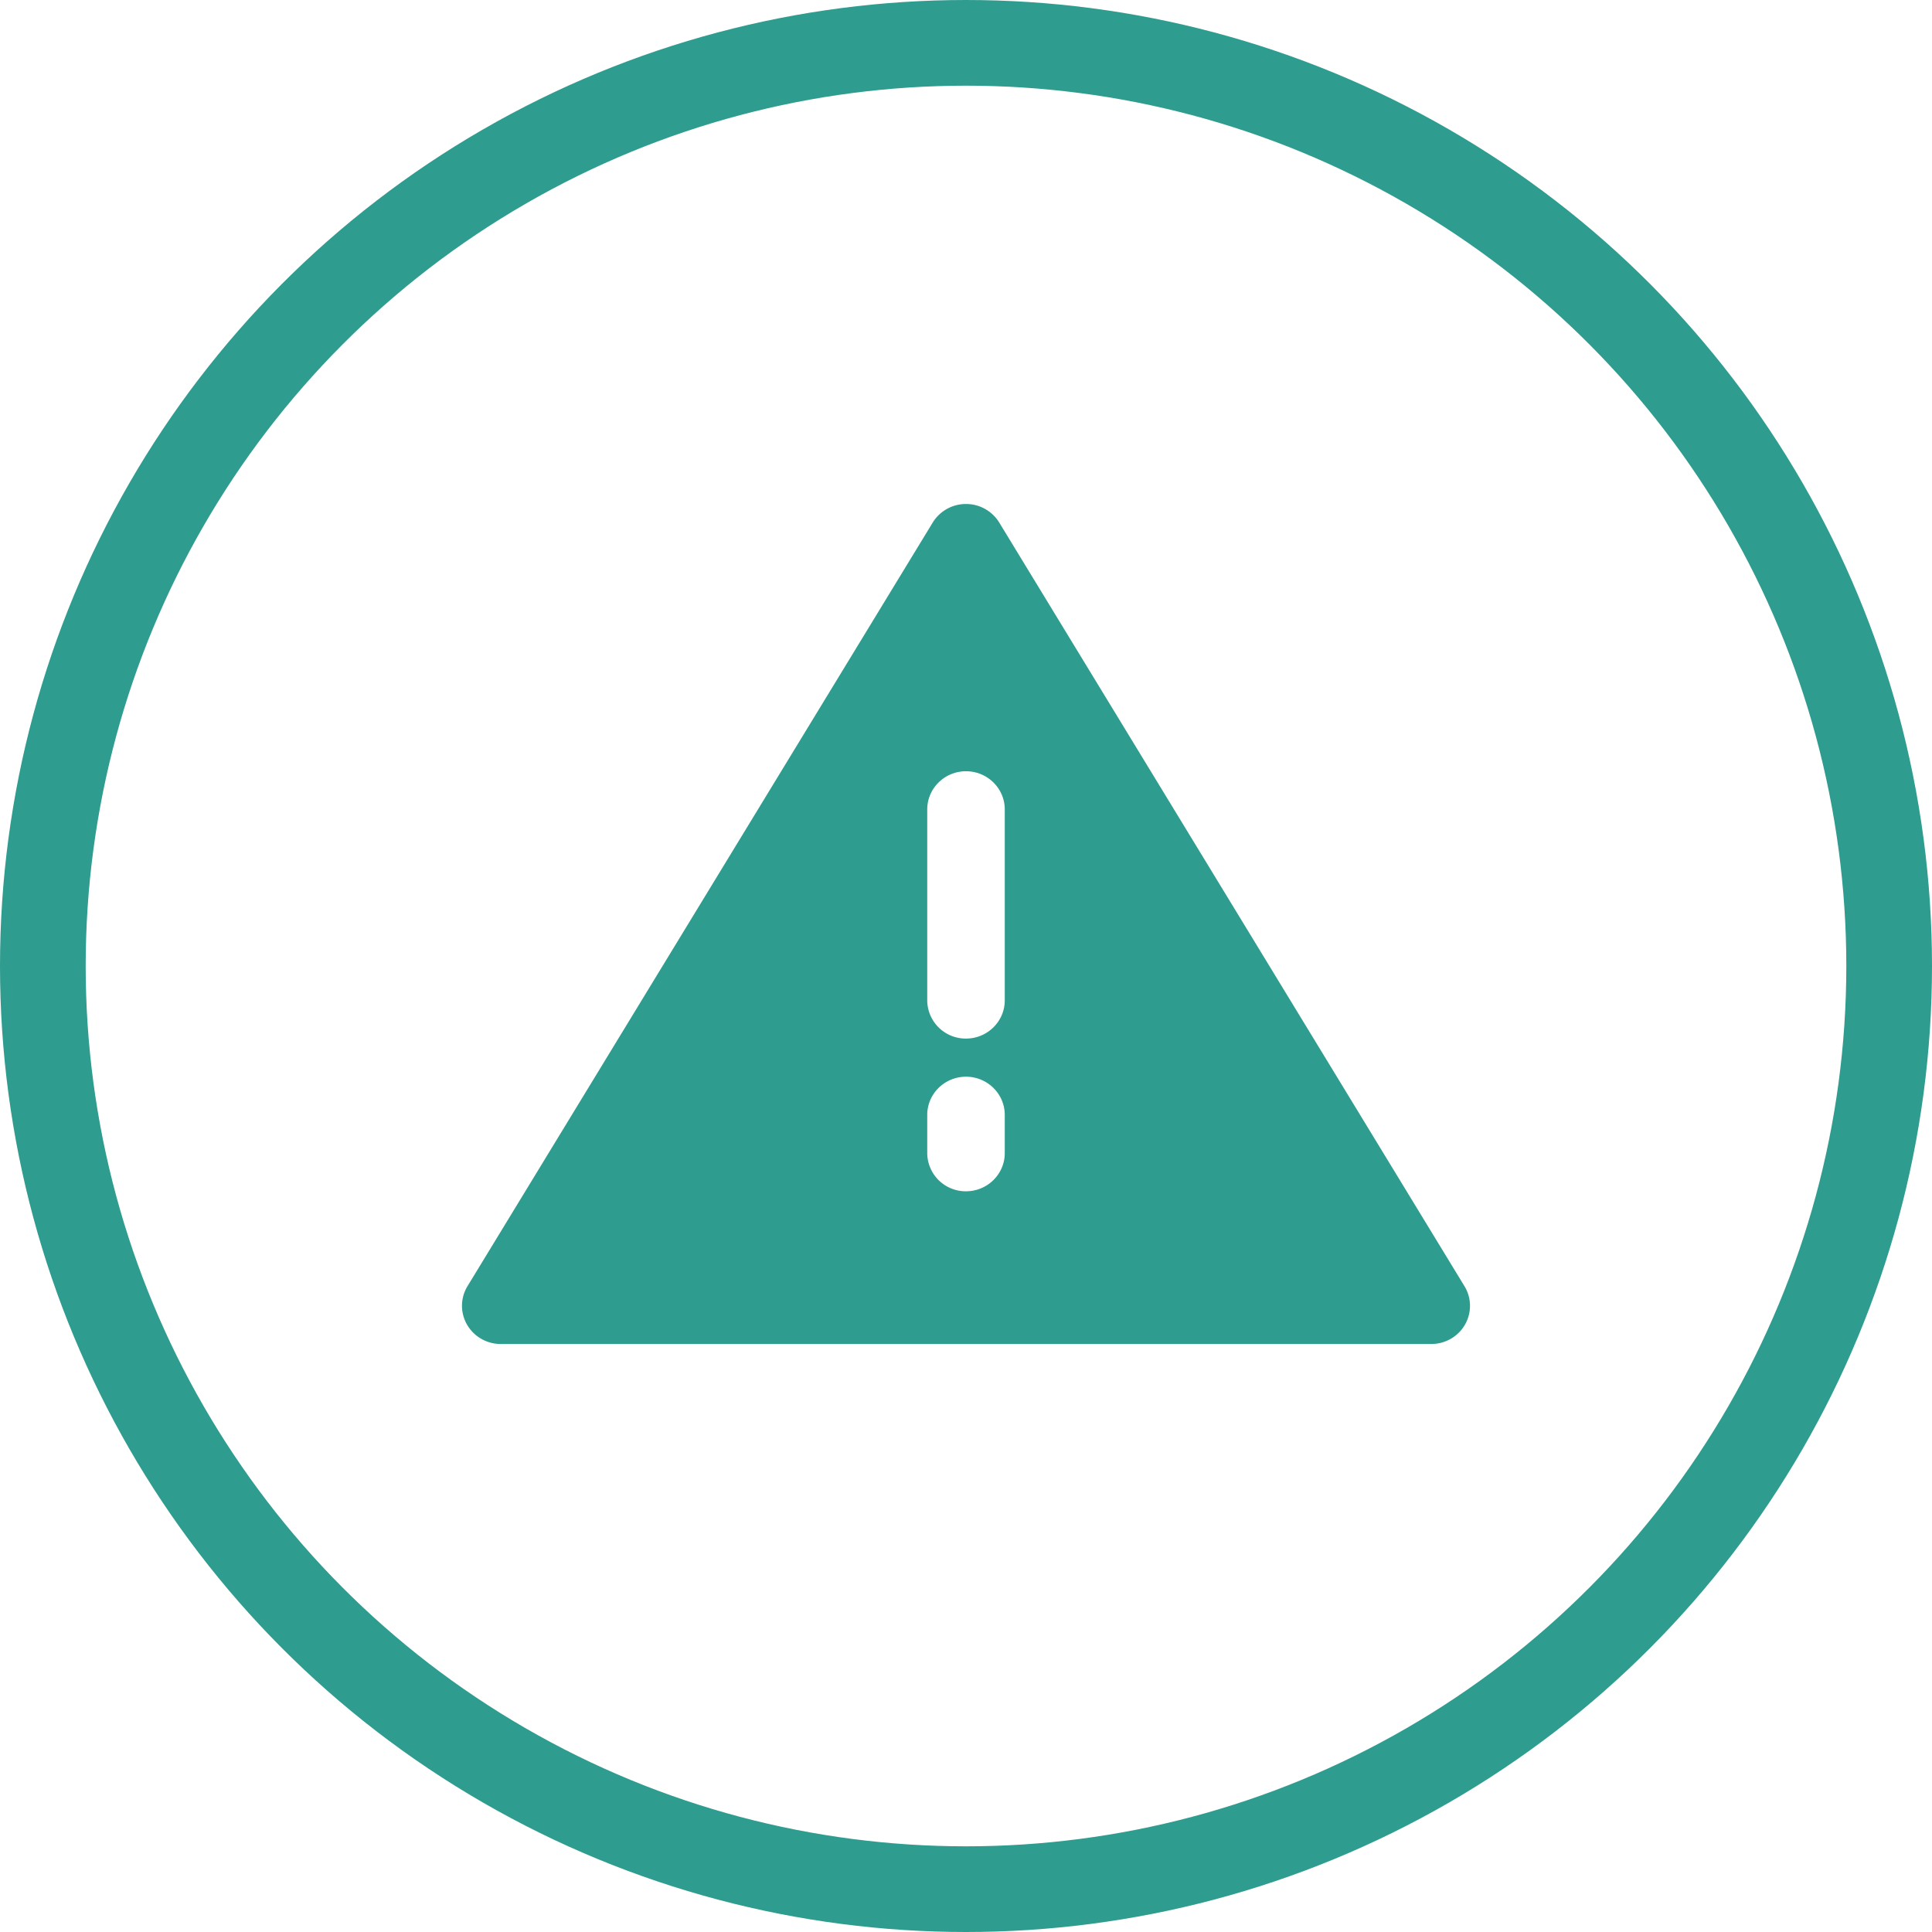
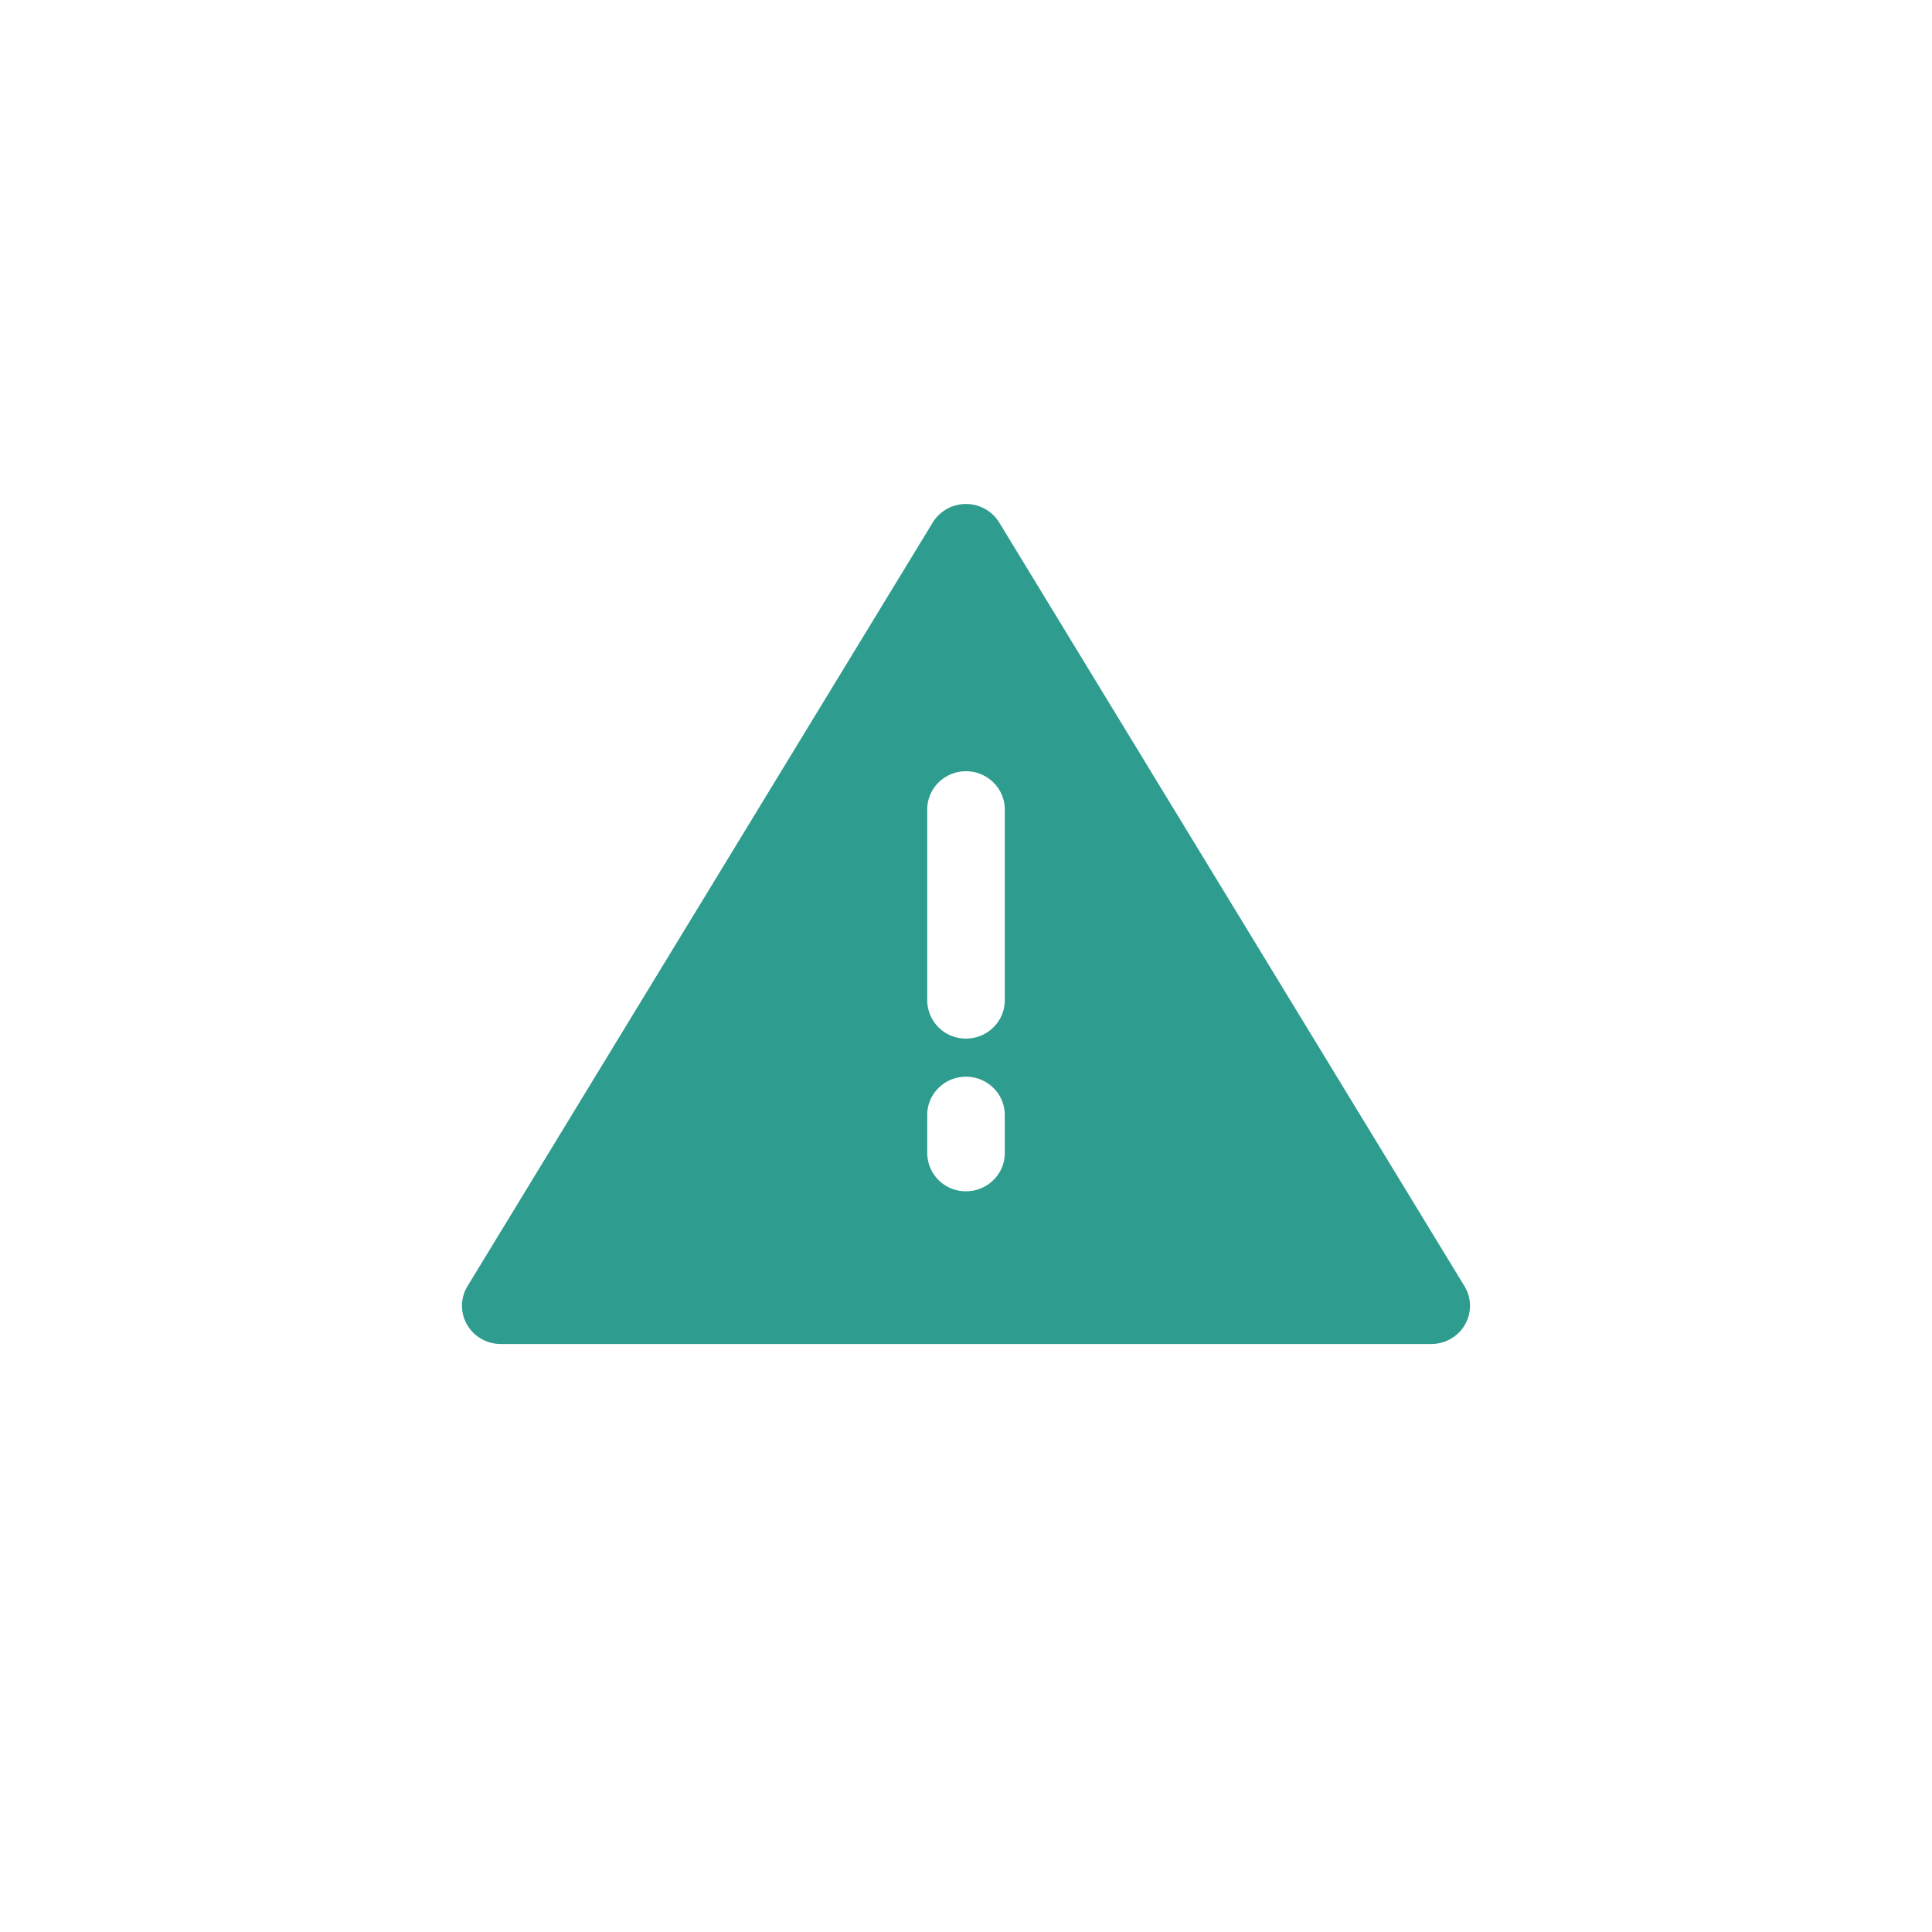
<svg xmlns="http://www.w3.org/2000/svg" width="46" height="46">
  <g fill="none" fill-rule="evenodd">
-     <circle stroke="#2E9C8E" stroke-width="2.04" cx="23" cy="23" r="21.98" />
-     <path d="M34.868 30.623L23.791 12.441A.926.926 0 0023 12a.926.926 0 00-.792.441L11.131 30.623a.897.897 0 00-.011.916c.164.285.47.461.803.461h22.154c.333 0 .64-.176.803-.461a.896.896 0 00-.012-.916zm-10.945-3.168c0 .501-.414.909-.923.909a.916.916 0 01-.923-.91v-.909c0-.501.413-.909.923-.909s.923.408.923.91v.909zm0-3.637c0 .502-.414.91-.923.91a.916.916 0 01-.923-.91v-4.545c0-.502.413-.91.923-.91s.923.408.923.91v4.545z" fill="#2E9C8E" fill-rule="nonzero" />
+     <path d="M34.868 30.623L23.791 12.441A.926.926 0 0023 12a.926.926 0 00-.792.441L11.131 30.623a.897.897 0 00-.011.916c.164.285.47.461.803.461h22.154c.333 0 .64-.176.803-.461a.896.896 0 00-.012-.916zm-10.945-3.168c0 .501-.414.909-.923.909a.916.916 0 01-.923-.91v-.909c0-.501.413-.909.923-.909s.923.408.923.91v.909zm0-3.637c0 .502-.414.91-.923.91a.916.916 0 01-.923-.91v-4.545c0-.502.413-.91.923-.91s.923.408.923.91v4.545" fill="#2E9C8E" fill-rule="nonzero" />
  </g>
</svg>